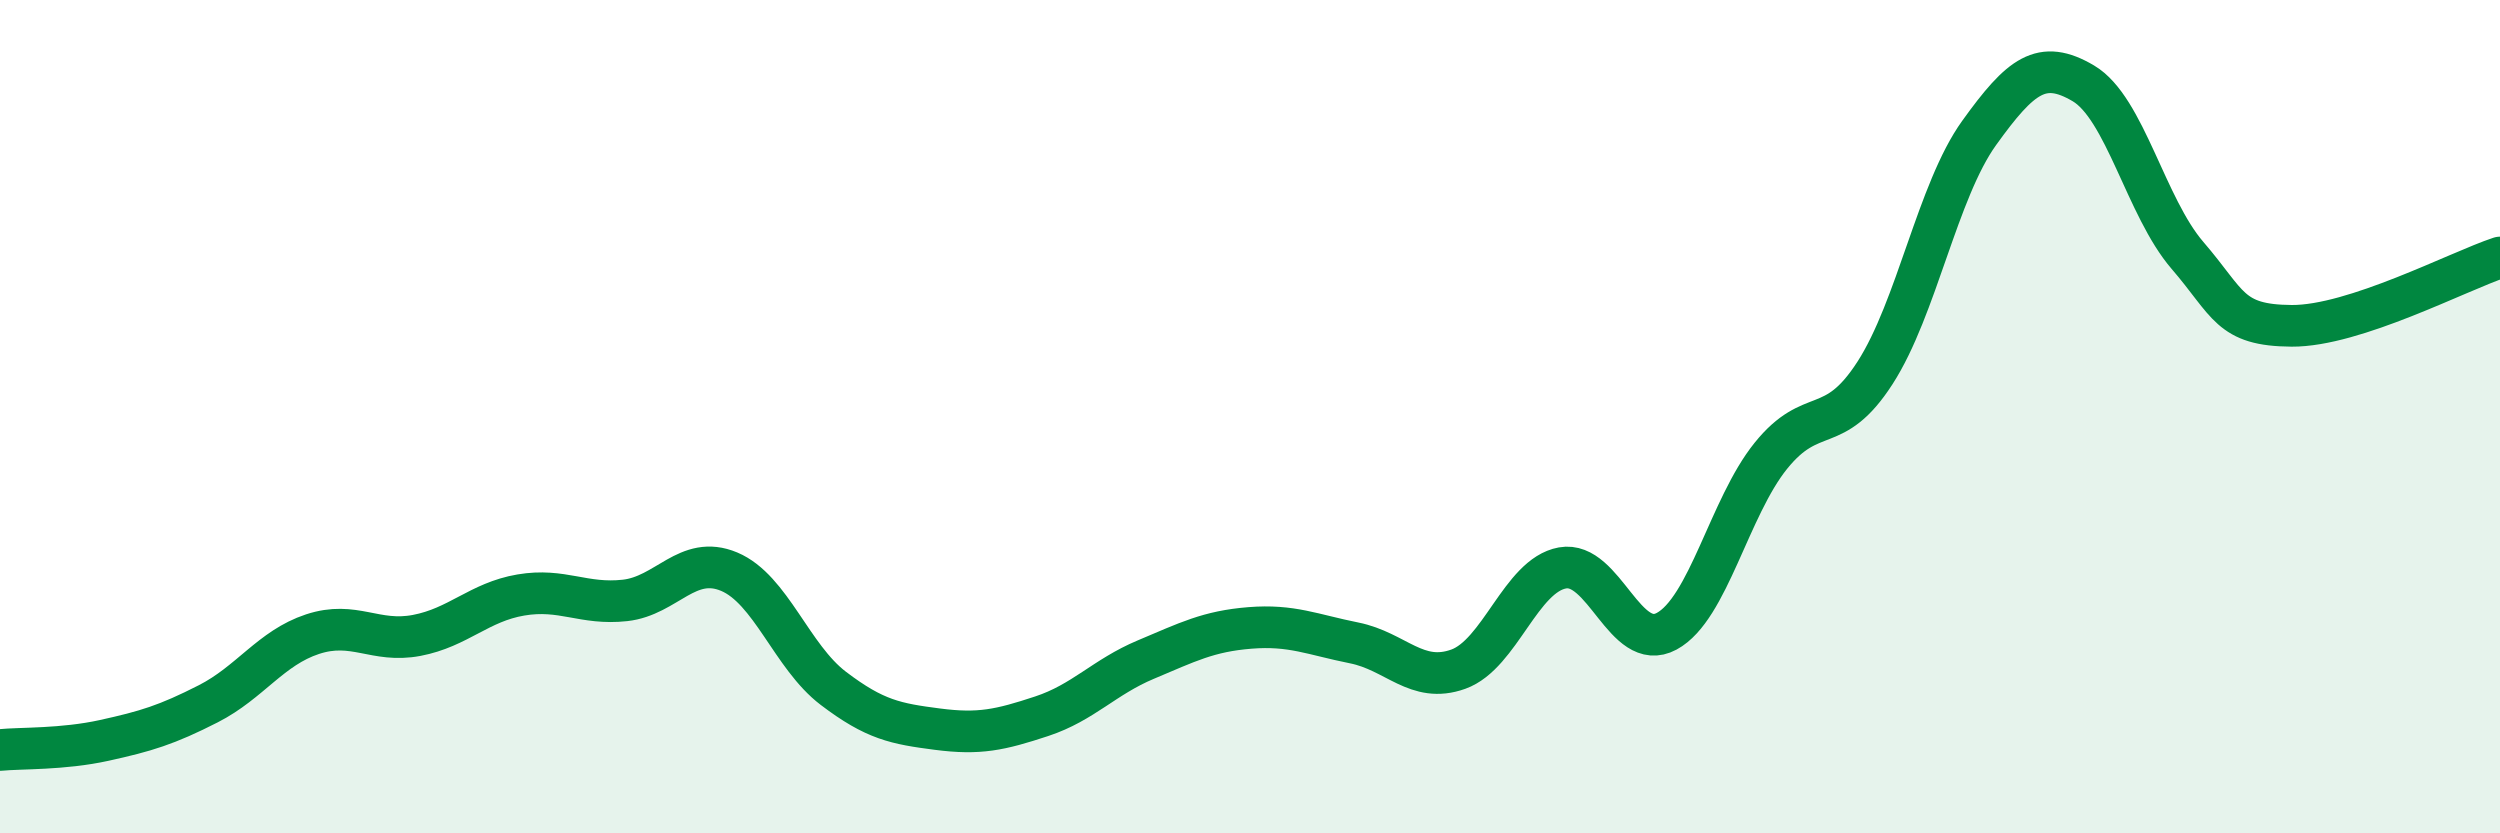
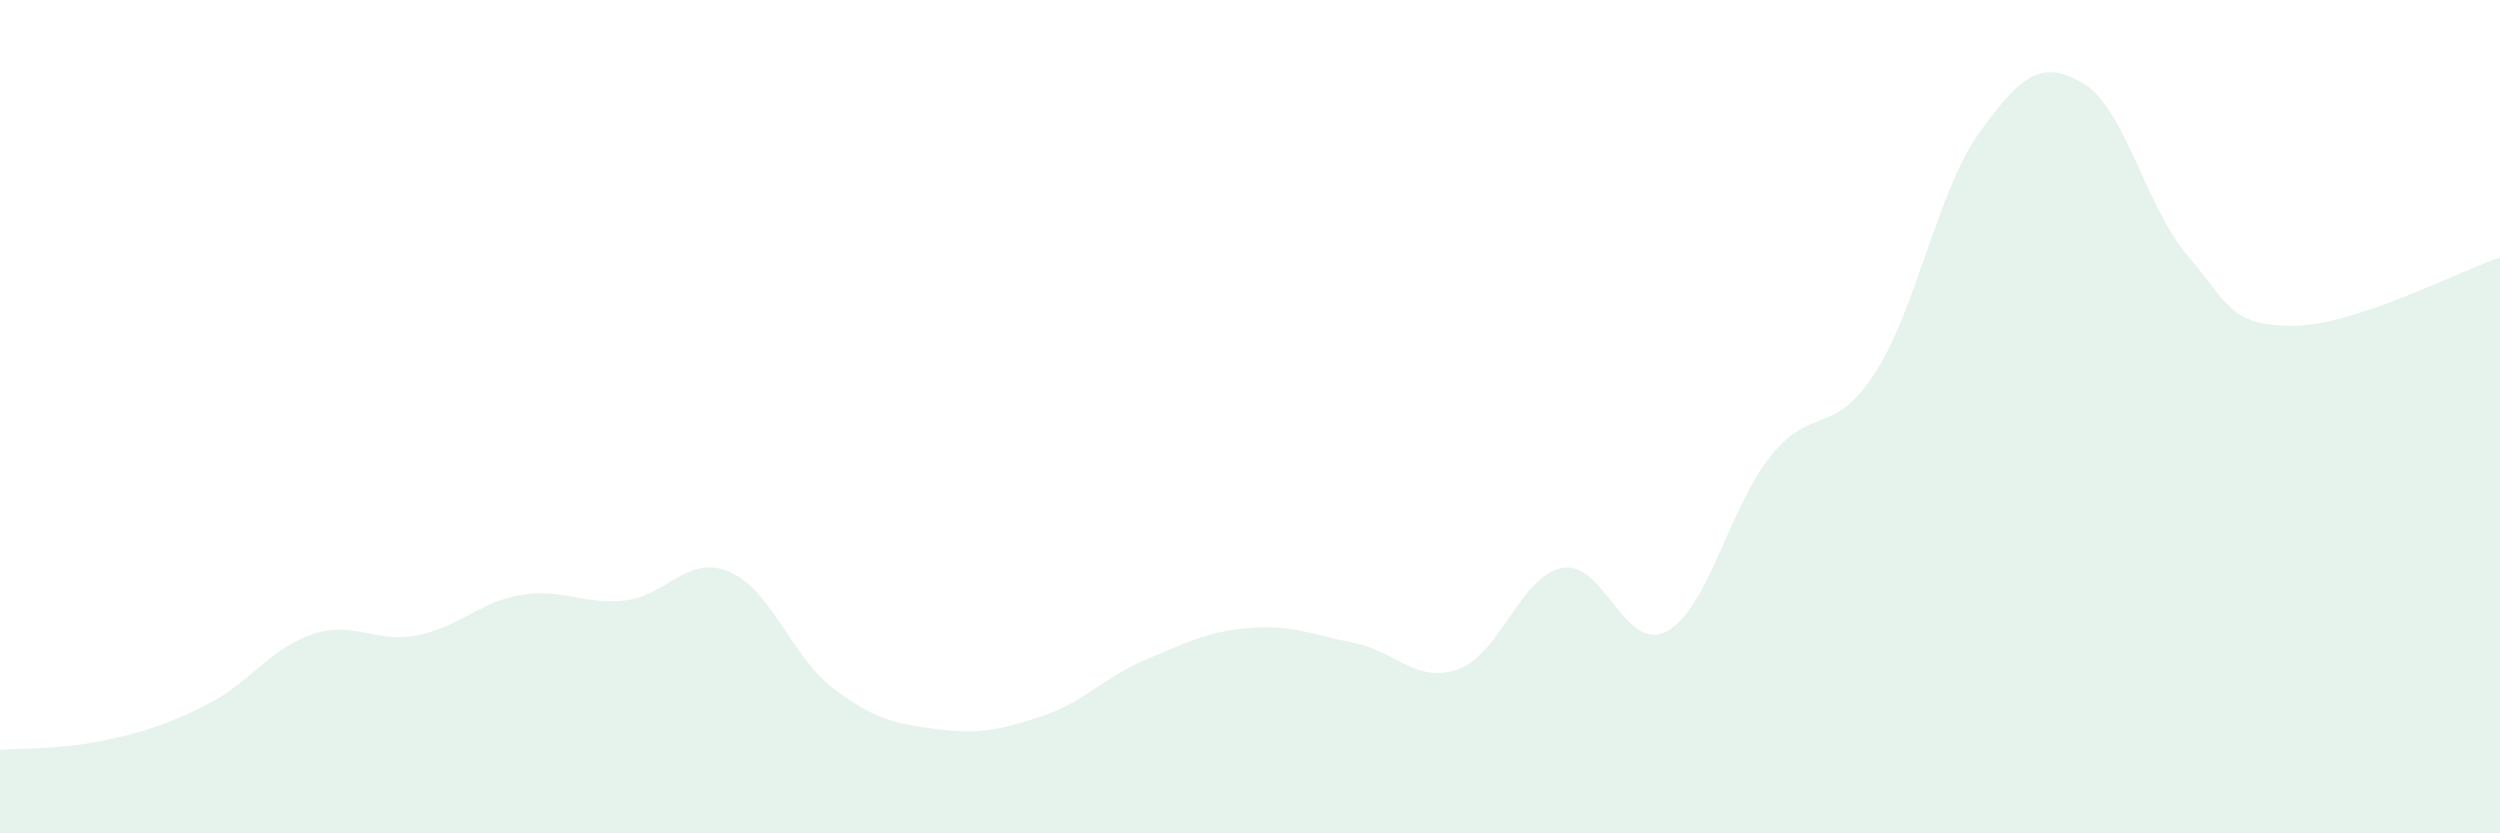
<svg xmlns="http://www.w3.org/2000/svg" width="60" height="20" viewBox="0 0 60 20">
  <path d="M 0,18 C 0.5,17.95 1.5,17.99 2.5,17.77 C 3.5,17.55 4,17.4 5,16.89 C 6,16.38 6.5,15.55 7.5,15.22 C 8.5,14.89 9,15.44 10,15.25 C 11,15.06 11.5,14.45 12.5,14.28 C 13.5,14.11 14,14.52 15,14.41 C 16,14.3 16.5,13.3 17.5,13.72 C 18.5,14.14 19,15.76 20,16.52 C 21,17.28 21.5,17.37 22.5,17.5 C 23.5,17.63 24,17.52 25,17.19 C 26,16.86 26.5,16.25 27.5,15.83 C 28.5,15.41 29,15.15 30,15.07 C 31,14.99 31.5,15.23 32.5,15.43 C 33.5,15.63 34,16.42 35,16.06 C 36,15.7 36.5,13.81 37.5,13.63 C 38.5,13.45 39,15.69 40,15.15 C 41,14.61 41.5,12.18 42.5,10.94 C 43.5,9.7 44,10.5 45,8.95 C 46,7.4 46.5,4.58 47.5,3.19 C 48.5,1.8 49,1.41 50,2 C 51,2.59 51.5,4.97 52.5,6.13 C 53.5,7.29 53.5,7.81 55,7.82 C 56.5,7.83 59,6.51 60,6.18L60 20L0 20Z" fill="#008740" opacity="0.1" stroke-linecap="round" stroke-linejoin="round" />
-   <path d="M 0,18 C 0.5,17.95 1.5,17.99 2.5,17.77 C 3.5,17.55 4,17.4 5,16.89 C 6,16.38 6.5,15.55 7.5,15.22 C 8.5,14.89 9,15.44 10,15.25 C 11,15.06 11.5,14.45 12.5,14.28 C 13.5,14.11 14,14.52 15,14.41 C 16,14.3 16.5,13.3 17.5,13.72 C 18.5,14.14 19,15.76 20,16.52 C 21,17.28 21.5,17.37 22.5,17.5 C 23.5,17.63 24,17.52 25,17.19 C 26,16.86 26.5,16.25 27.5,15.83 C 28.5,15.41 29,15.15 30,15.07 C 31,14.99 31.5,15.23 32.5,15.43 C 33.5,15.63 34,16.42 35,16.06 C 36,15.7 36.5,13.81 37.5,13.63 C 38.5,13.45 39,15.69 40,15.15 C 41,14.61 41.5,12.18 42.5,10.94 C 43.5,9.7 44,10.5 45,8.95 C 46,7.4 46.5,4.58 47.5,3.19 C 48.5,1.8 49,1.41 50,2 C 51,2.59 51.5,4.97 52.5,6.13 C 53.5,7.29 53.5,7.81 55,7.82 C 56.5,7.83 59,6.51 60,6.18" stroke="#008740" stroke-width="1" fill="none" stroke-linecap="round" stroke-linejoin="round" />
</svg>